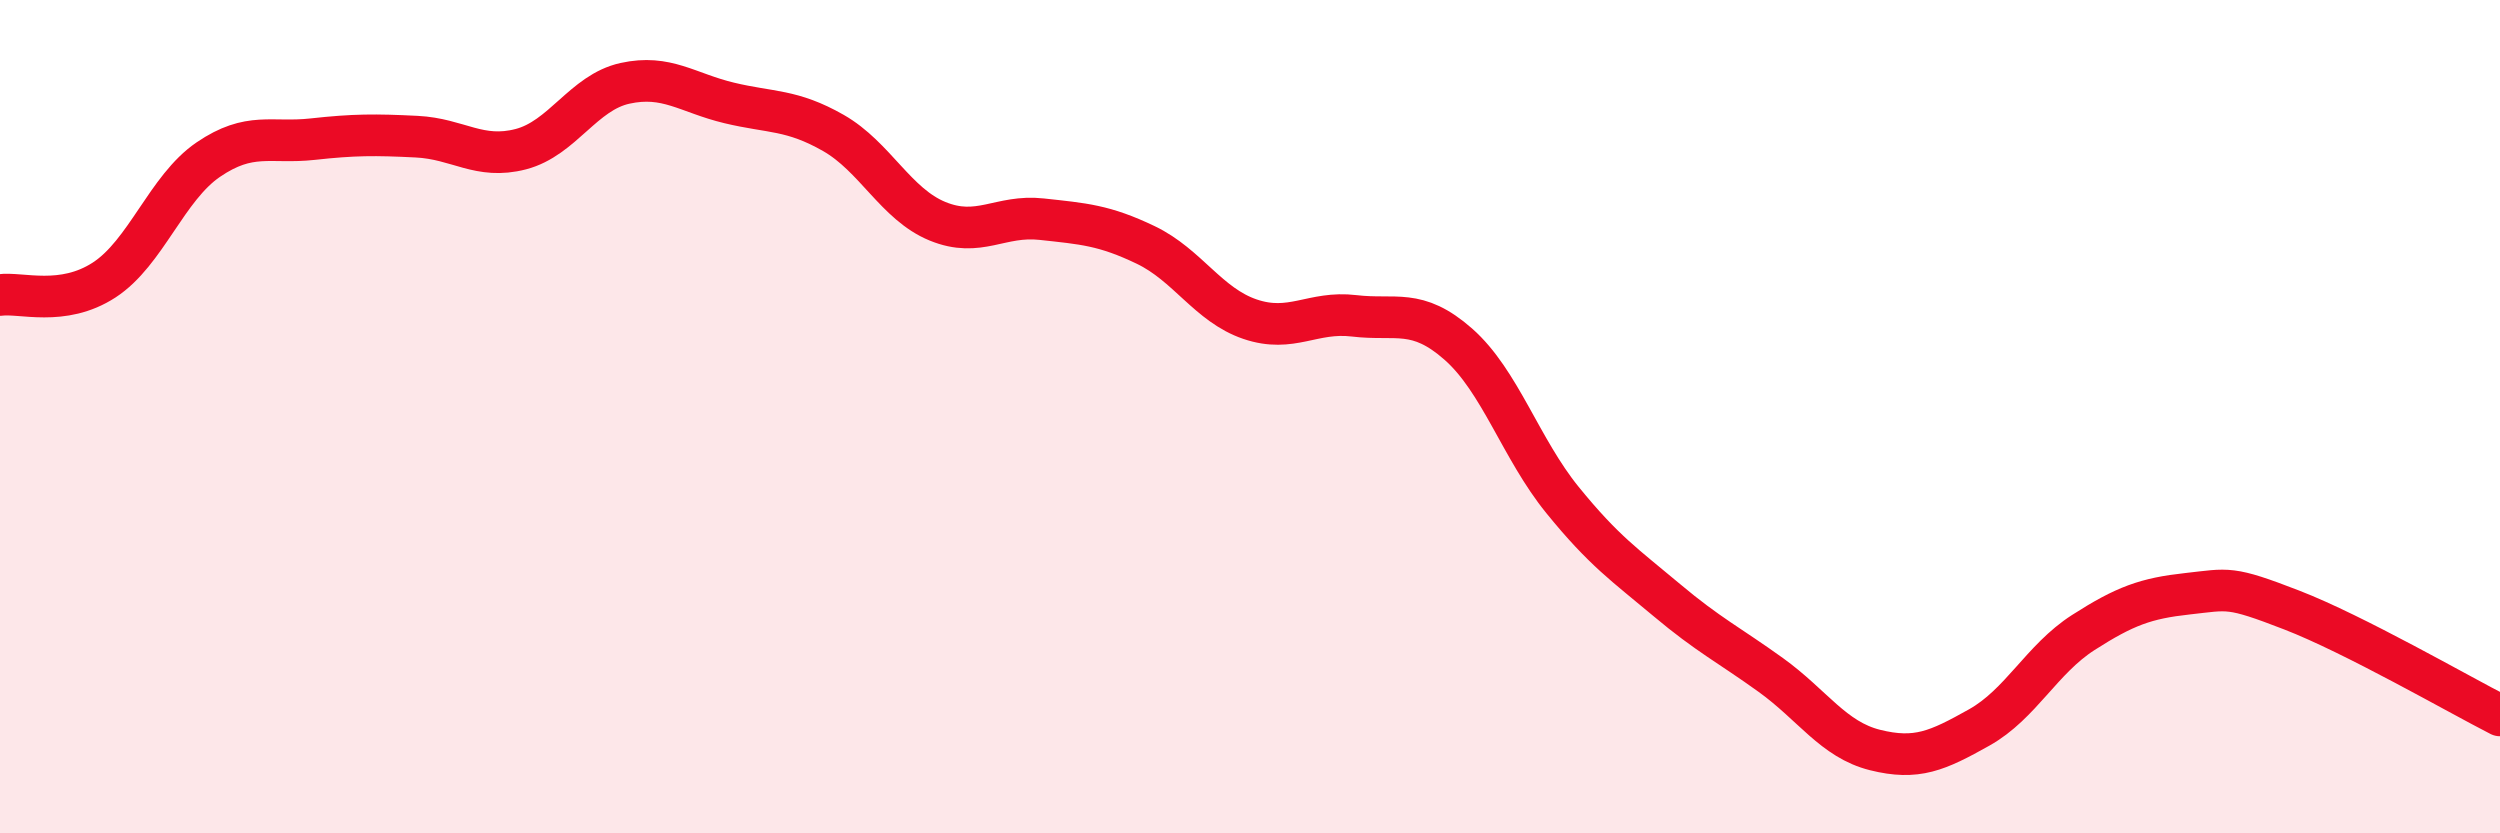
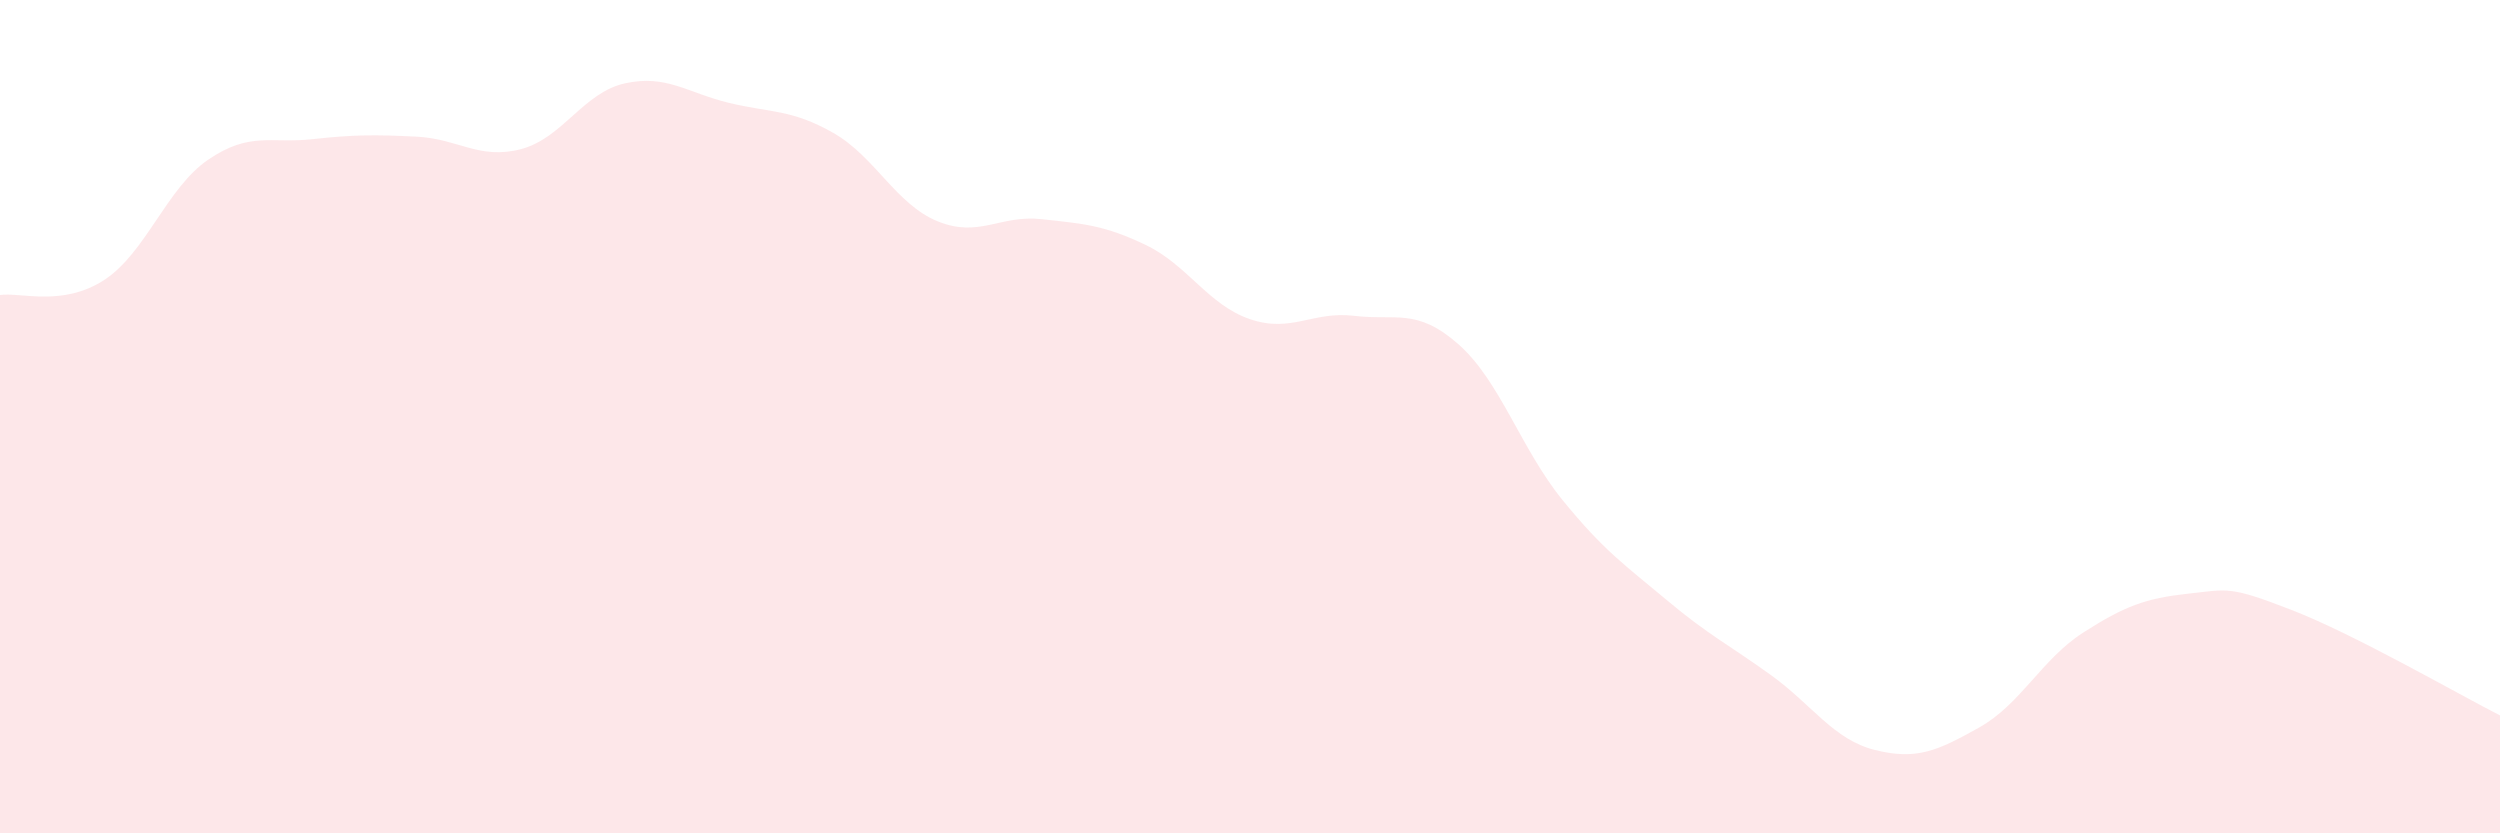
<svg xmlns="http://www.w3.org/2000/svg" width="60" height="20" viewBox="0 0 60 20">
  <path d="M 0,7.08 C 0.5,7.01 1.5,7.37 2.5,6.72 C 3.5,6.07 4,4.51 5,3.83 C 6,3.15 6.5,3.45 7.5,3.34 C 8.5,3.23 9,3.23 10,3.28 C 11,3.33 11.5,3.84 12.5,3.58 C 13.5,3.32 14,2.22 15,2 C 16,1.78 16.5,2.23 17.5,2.47 C 18.5,2.71 19,2.62 20,3.19 C 21,3.76 21.5,4.9 22.5,5.31 C 23.5,5.72 24,5.15 25,5.26 C 26,5.37 26.5,5.4 27.5,5.88 C 28.5,6.36 29,7.32 30,7.66 C 31,8 31.5,7.46 32.5,7.58 C 33.5,7.7 34,7.38 35,8.26 C 36,9.14 36.5,10.77 37.5,12 C 38.5,13.23 39,13.56 40,14.4 C 41,15.24 41.5,15.48 42.5,16.2 C 43.5,16.92 44,17.75 45,18 C 46,18.25 46.5,18.02 47.5,17.46 C 48.5,16.9 49,15.82 50,15.18 C 51,14.54 51.5,14.36 52.5,14.25 C 53.5,14.14 53.5,14.06 55,14.64 C 56.5,15.22 59,16.66 60,17.17L60 20L0 20Z" fill="#EB0A25" opacity="0.1" stroke-linecap="round" stroke-linejoin="round" />
-   <path d="M 0,7.08 C 0.5,7.01 1.5,7.37 2.5,6.72 C 3.5,6.07 4,4.51 5,3.83 C 6,3.15 6.5,3.45 7.5,3.34 C 8.5,3.23 9,3.23 10,3.28 C 11,3.33 11.5,3.84 12.5,3.58 C 13.5,3.32 14,2.22 15,2 C 16,1.78 16.5,2.23 17.5,2.47 C 18.5,2.71 19,2.62 20,3.19 C 21,3.76 21.5,4.9 22.5,5.31 C 23.5,5.72 24,5.15 25,5.26 C 26,5.37 26.5,5.4 27.5,5.88 C 28.5,6.36 29,7.32 30,7.66 C 31,8 31.5,7.46 32.5,7.58 C 33.5,7.7 34,7.38 35,8.26 C 36,9.14 36.5,10.77 37.5,12 C 38.5,13.23 39,13.56 40,14.4 C 41,15.24 41.5,15.48 42.5,16.2 C 43.5,16.92 44,17.75 45,18 C 46,18.25 46.5,18.02 47.5,17.46 C 48.5,16.9 49,15.82 50,15.18 C 51,14.54 51.5,14.36 52.5,14.25 C 53.5,14.14 53.5,14.06 55,14.64 C 56.5,15.22 59,16.66 60,17.17" stroke="#EB0A25" stroke-width="1" fill="none" stroke-linecap="round" stroke-linejoin="round" />
</svg>